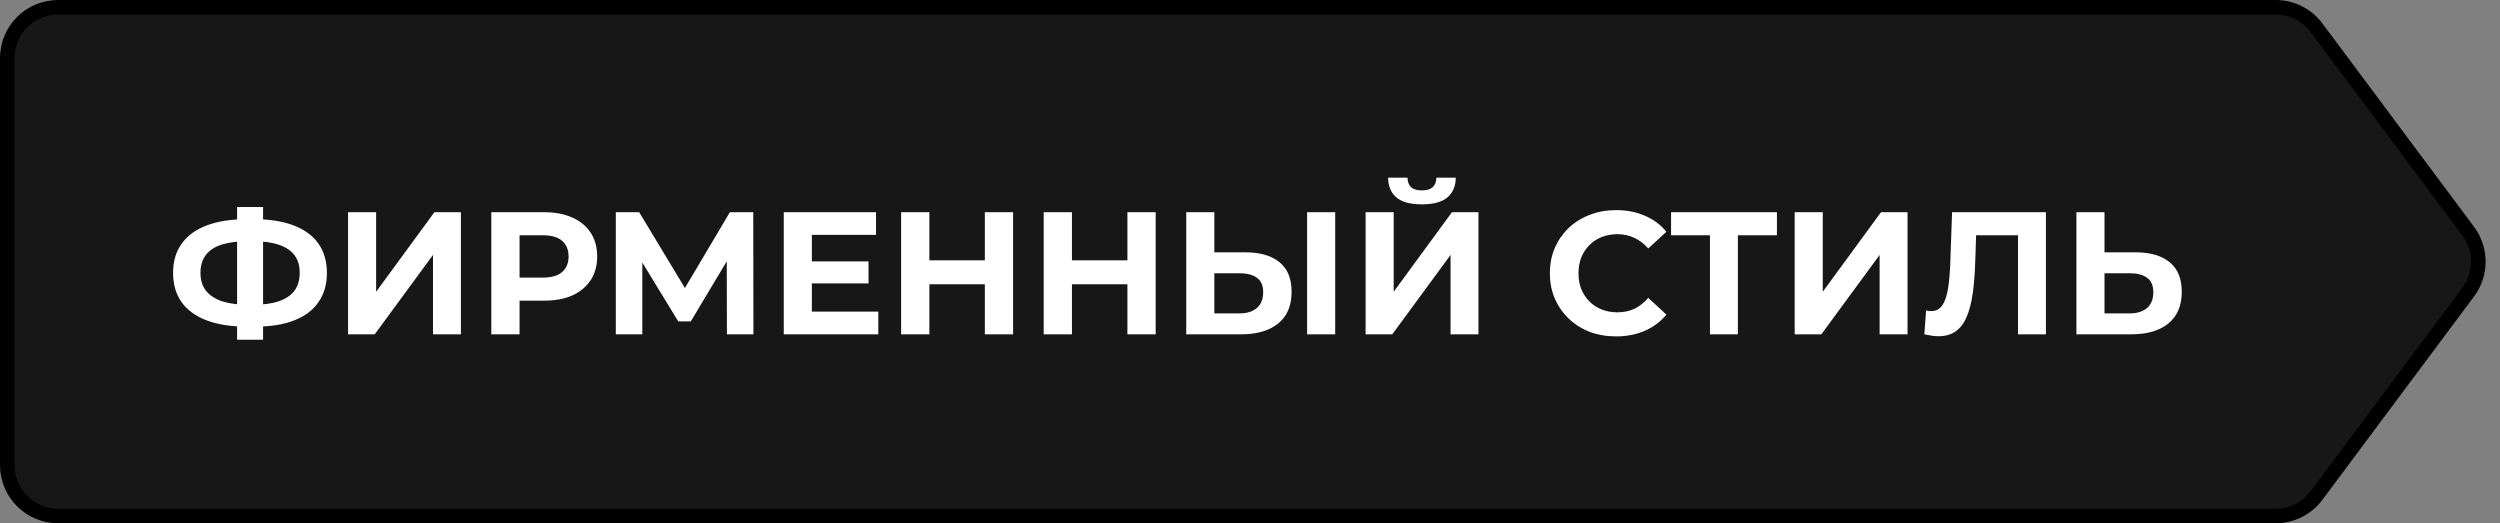
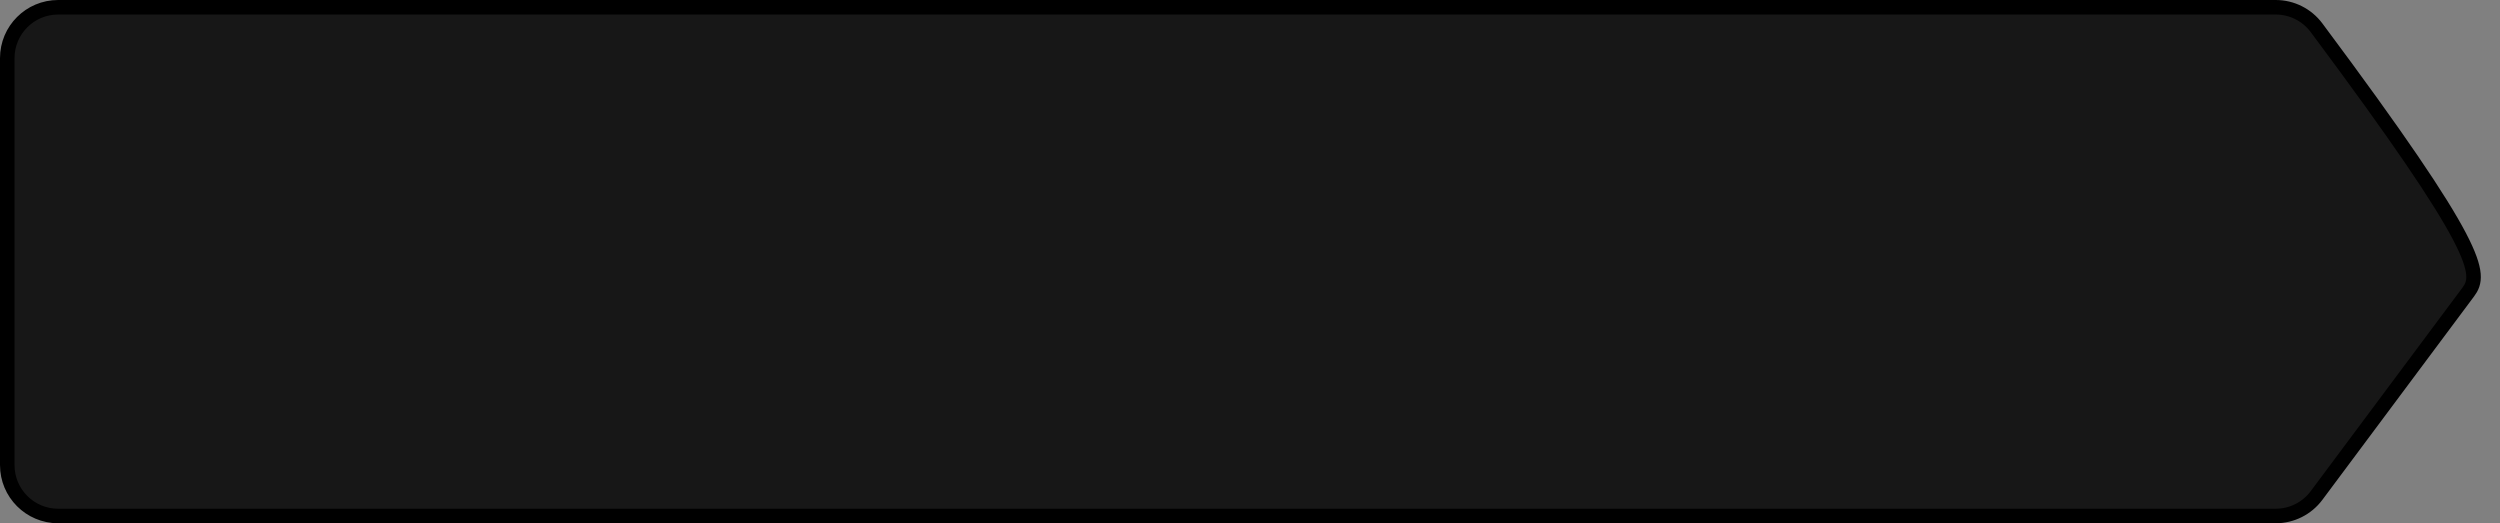
<svg xmlns="http://www.w3.org/2000/svg" width="172" height="36" viewBox="0 0 172 36" fill="none">
  <rect x="0" y="0" width="172" height="36" fill="#808080" stroke="none" />
-   <path d="M4 0.5H156.57C157.675 0.5 158.716 1.022 159.377 1.908L169.816 15.908C170.742 17.149 170.742 18.851 169.816 20.092L159.377 34.092C158.716 34.978 157.675 35.5 156.57 35.5H4C2.067 35.5 0.5 33.933 0.5 32V4C0.5 2.067 2.067 0.5 4 0.5Z" fill="#171717" stroke="black" />
-   <path d="M16.984 22.472C15.896 22.472 14.972 22.328 14.212 22.04C13.46 21.752 12.888 21.336 12.496 20.792C12.104 20.24 11.908 19.568 11.908 18.776C11.908 17.984 12.104 17.316 12.496 16.772C12.888 16.22 13.46 15.8 14.212 15.512C14.972 15.224 15.896 15.08 16.984 15.08C17 15.08 17.044 15.08 17.116 15.08C17.196 15.08 17.272 15.08 17.344 15.08C17.424 15.08 17.468 15.08 17.476 15.08C18.556 15.08 19.468 15.224 20.212 15.512C20.964 15.8 21.532 16.22 21.916 16.772C22.3 17.324 22.492 17.992 22.492 18.776C22.492 19.552 22.3 20.22 21.916 20.78C21.54 21.332 20.984 21.752 20.248 22.04C19.52 22.328 18.628 22.472 17.572 22.472C17.548 22.472 17.492 22.472 17.404 22.472C17.316 22.472 17.228 22.472 17.14 22.472C17.06 22.472 17.008 22.472 16.984 22.472ZM17.164 20.972C17.188 20.972 17.22 20.972 17.26 20.972C17.3 20.972 17.328 20.972 17.344 20.972C18.08 20.972 18.688 20.892 19.168 20.732C19.656 20.564 20.02 20.32 20.26 20C20.5 19.672 20.62 19.26 20.62 18.764C20.62 18.268 20.496 17.86 20.248 17.54C20 17.22 19.636 16.984 19.156 16.832C18.684 16.672 18.088 16.592 17.368 16.592C17.352 16.592 17.32 16.592 17.272 16.592C17.232 16.592 17.196 16.592 17.164 16.592C16.404 16.592 15.776 16.668 15.28 16.82C14.784 16.972 14.412 17.212 14.164 17.54C13.916 17.86 13.792 18.272 13.792 18.776C13.792 19.28 13.924 19.696 14.188 20.024C14.452 20.344 14.832 20.584 15.328 20.744C15.832 20.896 16.444 20.972 17.164 20.972ZM16.312 23.372V14.24H18.1V23.372H16.312ZM23.946 23V14.6H25.878V20.072L29.886 14.6H31.71V23H29.79V17.54L25.782 23H23.946ZM33.802 23V14.6H37.438C38.19 14.6 38.838 14.724 39.382 14.972C39.926 15.212 40.346 15.56 40.642 16.016C40.938 16.472 41.086 17.016 41.086 17.648C41.086 18.272 40.938 18.812 40.642 19.268C40.346 19.724 39.926 20.076 39.382 20.324C38.838 20.564 38.19 20.684 37.438 20.684H34.882L35.746 19.808V23H33.802ZM35.746 20.024L34.882 19.1H37.33C37.93 19.1 38.378 18.972 38.674 18.716C38.97 18.46 39.118 18.104 39.118 17.648C39.118 17.184 38.97 16.824 38.674 16.568C38.378 16.312 37.93 16.184 37.33 16.184H34.882L35.746 15.26V20.024ZM42.368 23V14.6H43.976L47.552 20.528H46.7L50.216 14.6H51.824L51.836 23H50.012L50 17.396H50.348L47.528 22.112H46.664L43.784 17.396H44.192V23H42.368ZM55.711 17.984H59.755V19.496H55.711V17.984ZM55.855 21.44H60.427V23H53.923V14.6H60.271V16.16H55.855V21.44ZM67.757 14.6H69.701V23H67.757V14.6ZM63.941 23H61.997V14.6H63.941V23ZM67.901 19.556H63.797V17.912H67.901V19.556ZM77.566 14.6H79.51V23H77.566V14.6ZM73.75 23H71.806V14.6H73.75V23ZM77.71 19.556H73.606V17.912H77.71V19.556ZM85.682 17.36C86.698 17.36 87.482 17.588 88.034 18.044C88.586 18.492 88.862 19.168 88.862 20.072C88.862 21.032 88.554 21.76 87.938 22.256C87.33 22.752 86.486 23 85.406 23H81.614V14.6H83.546V17.36H85.682ZM85.298 21.56C85.794 21.56 86.186 21.436 86.474 21.188C86.762 20.94 86.906 20.58 86.906 20.108C86.906 19.644 86.762 19.312 86.474 19.112C86.194 18.904 85.802 18.8 85.298 18.8H83.546V21.56H85.298ZM89.93 23V14.6H91.862V23H89.93ZM93.954 23V14.6H95.886V20.072L99.894 14.6H101.718V23H99.798V17.54L95.79 23H93.954ZM97.83 14.06C97.03 14.06 96.442 13.9 96.066 13.58C95.698 13.26 95.51 12.808 95.502 12.224H96.834C96.842 12.512 96.926 12.732 97.086 12.884C97.254 13.028 97.502 13.1 97.83 13.1C98.15 13.1 98.394 13.028 98.562 12.884C98.73 12.732 98.818 12.512 98.826 12.224H100.158C100.15 12.808 99.958 13.26 99.582 13.58C99.206 13.9 98.622 14.06 97.83 14.06ZM111.18 23.144C110.532 23.144 109.928 23.04 109.368 22.832C108.816 22.616 108.336 22.312 107.928 21.92C107.52 21.528 107.2 21.068 106.968 20.54C106.744 20.012 106.632 19.432 106.632 18.8C106.632 18.168 106.744 17.588 106.968 17.06C107.2 16.532 107.52 16.072 107.928 15.68C108.344 15.288 108.828 14.988 109.38 14.78C109.932 14.564 110.536 14.456 111.192 14.456C111.92 14.456 112.576 14.584 113.16 14.84C113.752 15.088 114.248 15.456 114.648 15.944L113.4 17.096C113.112 16.768 112.792 16.524 112.44 16.364C112.088 16.196 111.704 16.112 111.288 16.112C110.896 16.112 110.536 16.176 110.208 16.304C109.88 16.432 109.596 16.616 109.356 16.856C109.116 17.096 108.928 17.38 108.792 17.708C108.664 18.036 108.6 18.4 108.6 18.8C108.6 19.2 108.664 19.564 108.792 19.892C108.928 20.22 109.116 20.504 109.356 20.744C109.596 20.984 109.88 21.168 110.208 21.296C110.536 21.424 110.896 21.488 111.288 21.488C111.704 21.488 112.088 21.408 112.44 21.248C112.792 21.08 113.112 20.828 113.4 20.492L114.648 21.644C114.248 22.132 113.752 22.504 113.16 22.76C112.576 23.016 111.916 23.144 111.18 23.144ZM117.645 23V15.74L118.089 16.184H114.969V14.6H122.253V16.184H119.133L119.565 15.74V23H117.645ZM123.474 23V14.6H125.406V20.072L129.414 14.6H131.238V23H129.318V17.54L125.31 23H123.474ZM133.355 23.132C133.211 23.132 133.059 23.12 132.899 23.096C132.747 23.072 132.579 23.04 132.395 23L132.515 21.356C132.627 21.388 132.743 21.404 132.863 21.404C133.191 21.404 133.447 21.272 133.631 21.008C133.815 20.736 133.947 20.348 134.027 19.844C134.107 19.34 134.159 18.728 134.183 18.008L134.303 14.6H140.759V23H138.839V15.74L139.283 16.184H135.575L135.971 15.716L135.899 17.936C135.875 18.76 135.819 19.492 135.731 20.132C135.643 20.772 135.507 21.316 135.323 21.764C135.139 22.212 134.887 22.552 134.567 22.784C134.247 23.016 133.843 23.132 133.355 23.132ZM146.925 17.36C147.941 17.36 148.725 17.588 149.277 18.044C149.829 18.492 150.105 19.168 150.105 20.072C150.105 21.032 149.797 21.76 149.181 22.256C148.573 22.752 147.729 23 146.649 23H142.857V14.6H144.789V17.36H146.925ZM146.541 21.56C147.037 21.56 147.429 21.436 147.717 21.188C148.005 20.94 148.148 20.58 148.148 20.108C148.148 19.644 148.005 19.312 147.717 19.112C147.437 18.904 147.045 18.8 146.541 18.8H144.789V21.56H146.541Z" fill="white" />
+   <path d="M4 0.5H156.57C157.675 0.5 158.716 1.022 159.377 1.908C170.742 17.149 170.742 18.851 169.816 20.092L159.377 34.092C158.716 34.978 157.675 35.5 156.57 35.5H4C2.067 35.5 0.5 33.933 0.5 32V4C0.5 2.067 2.067 0.5 4 0.5Z" fill="#171717" stroke="black" />
</svg>